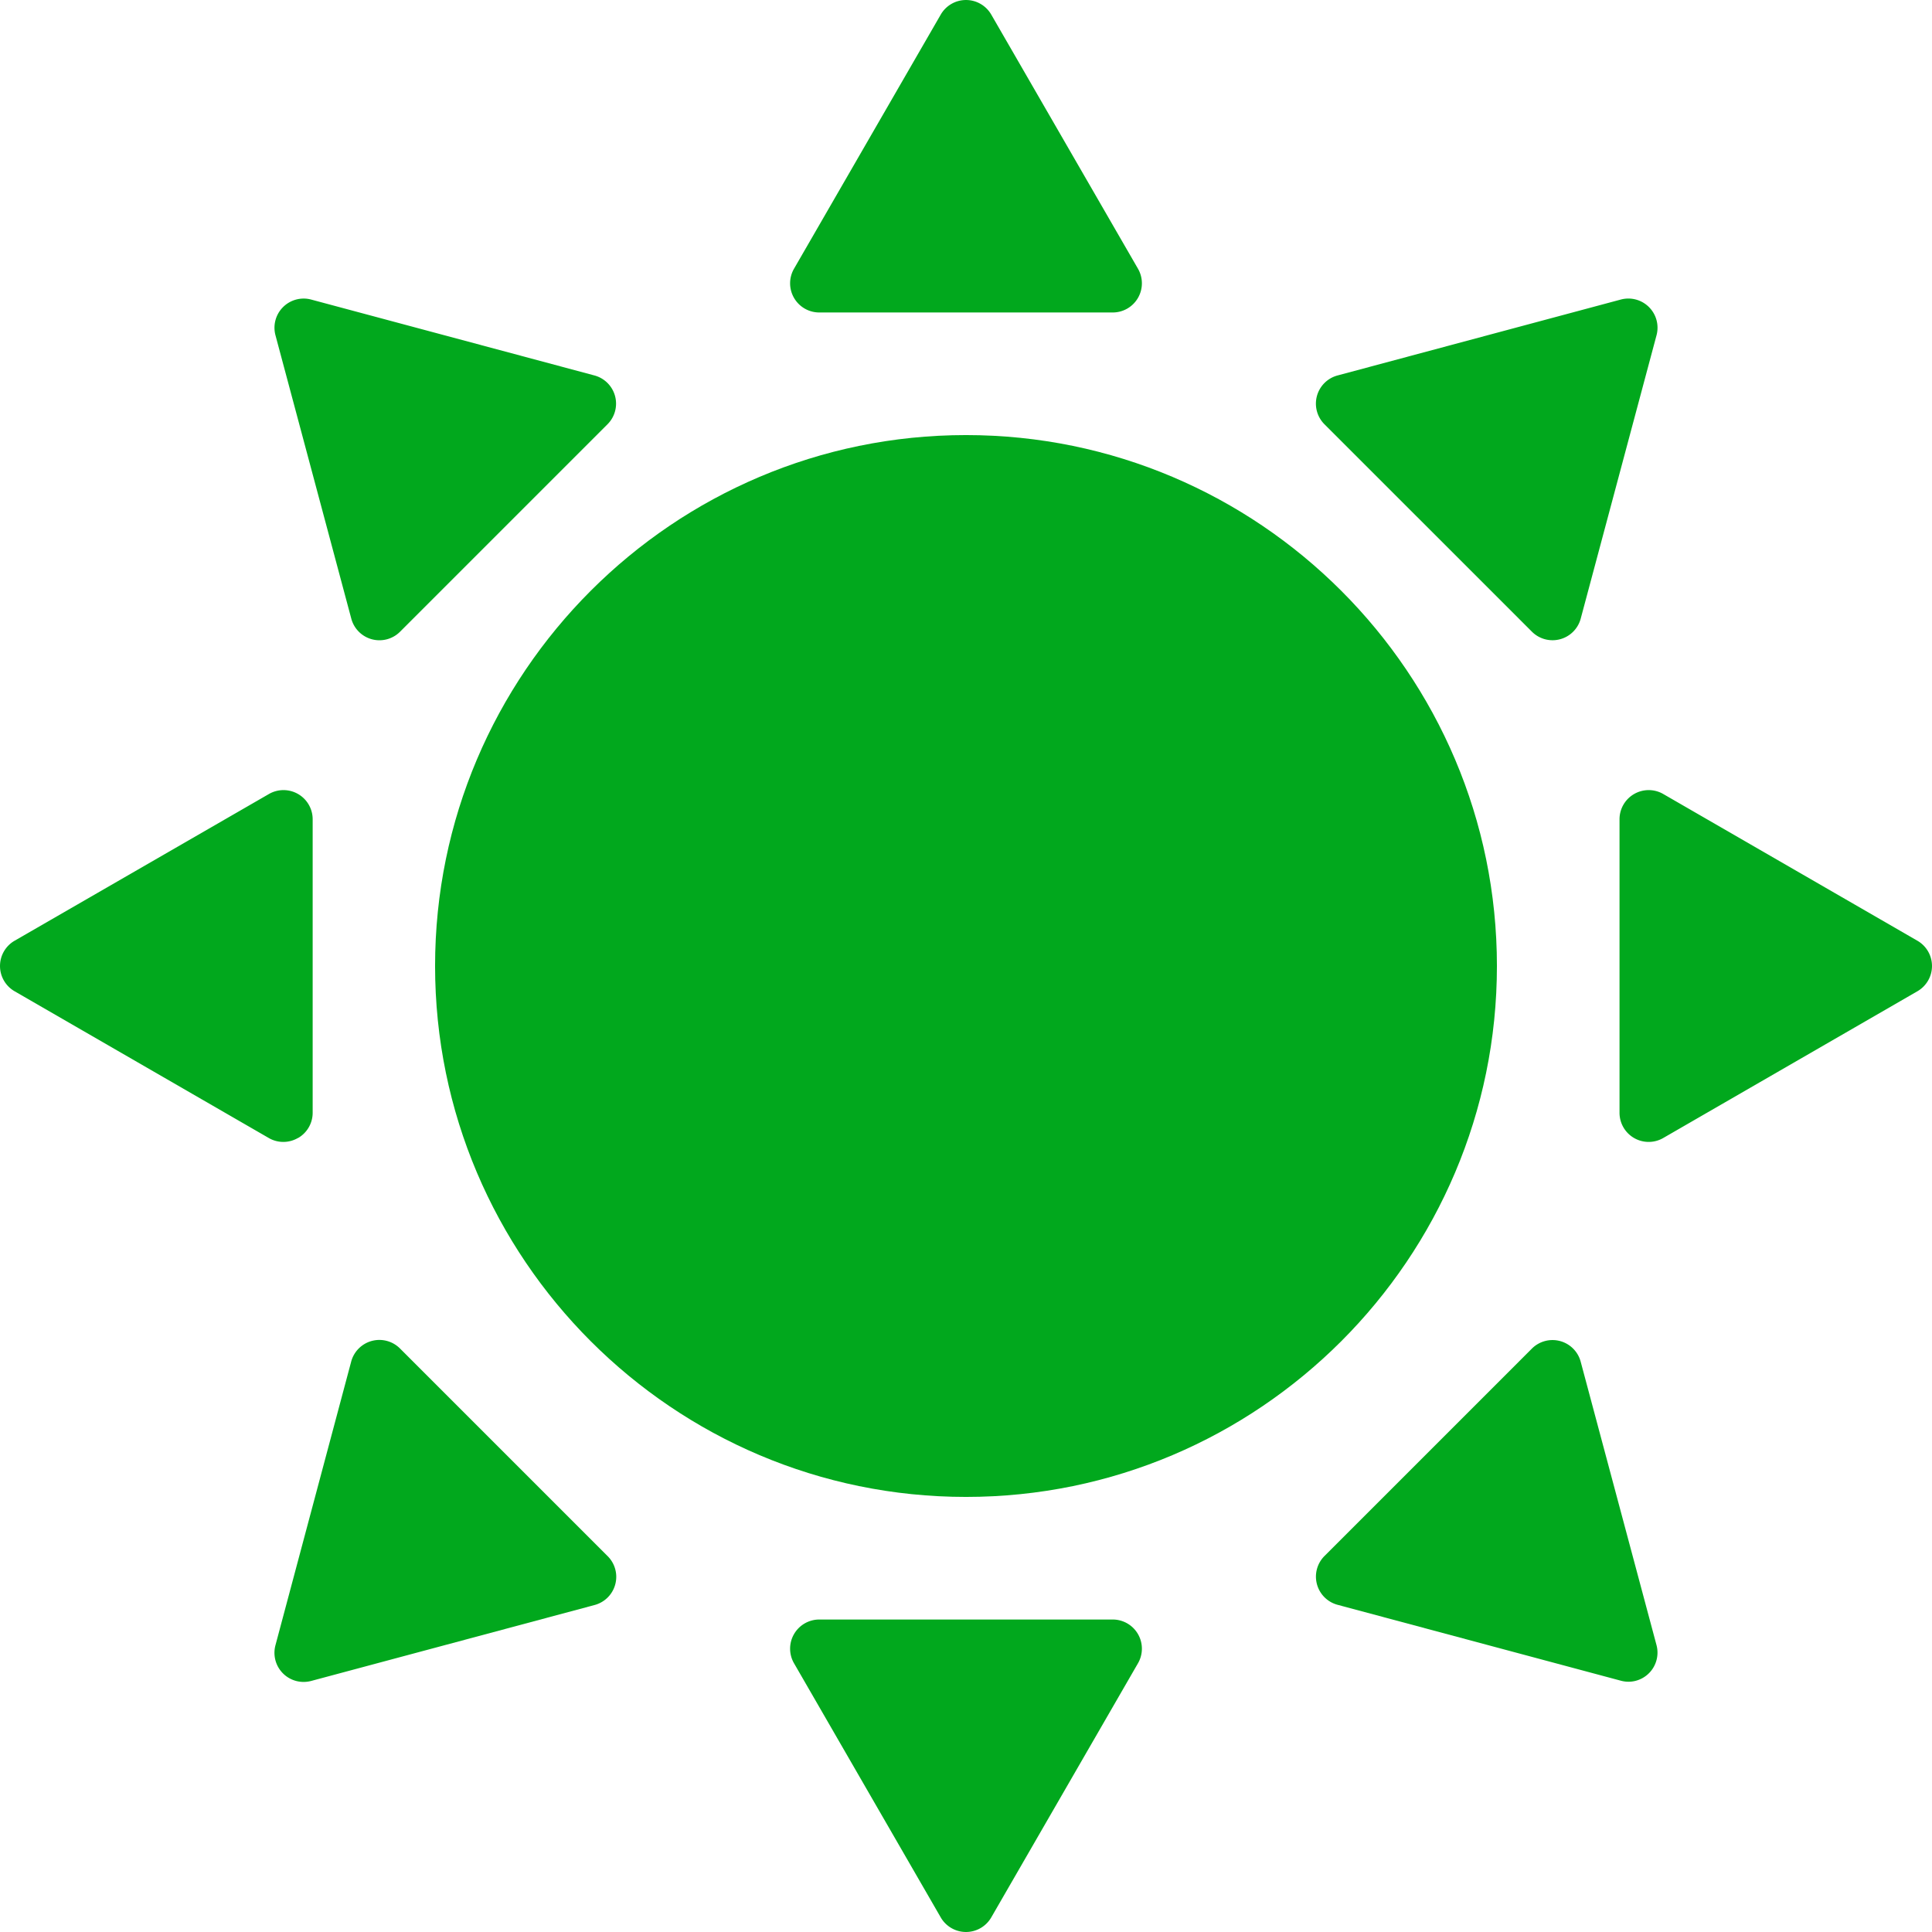
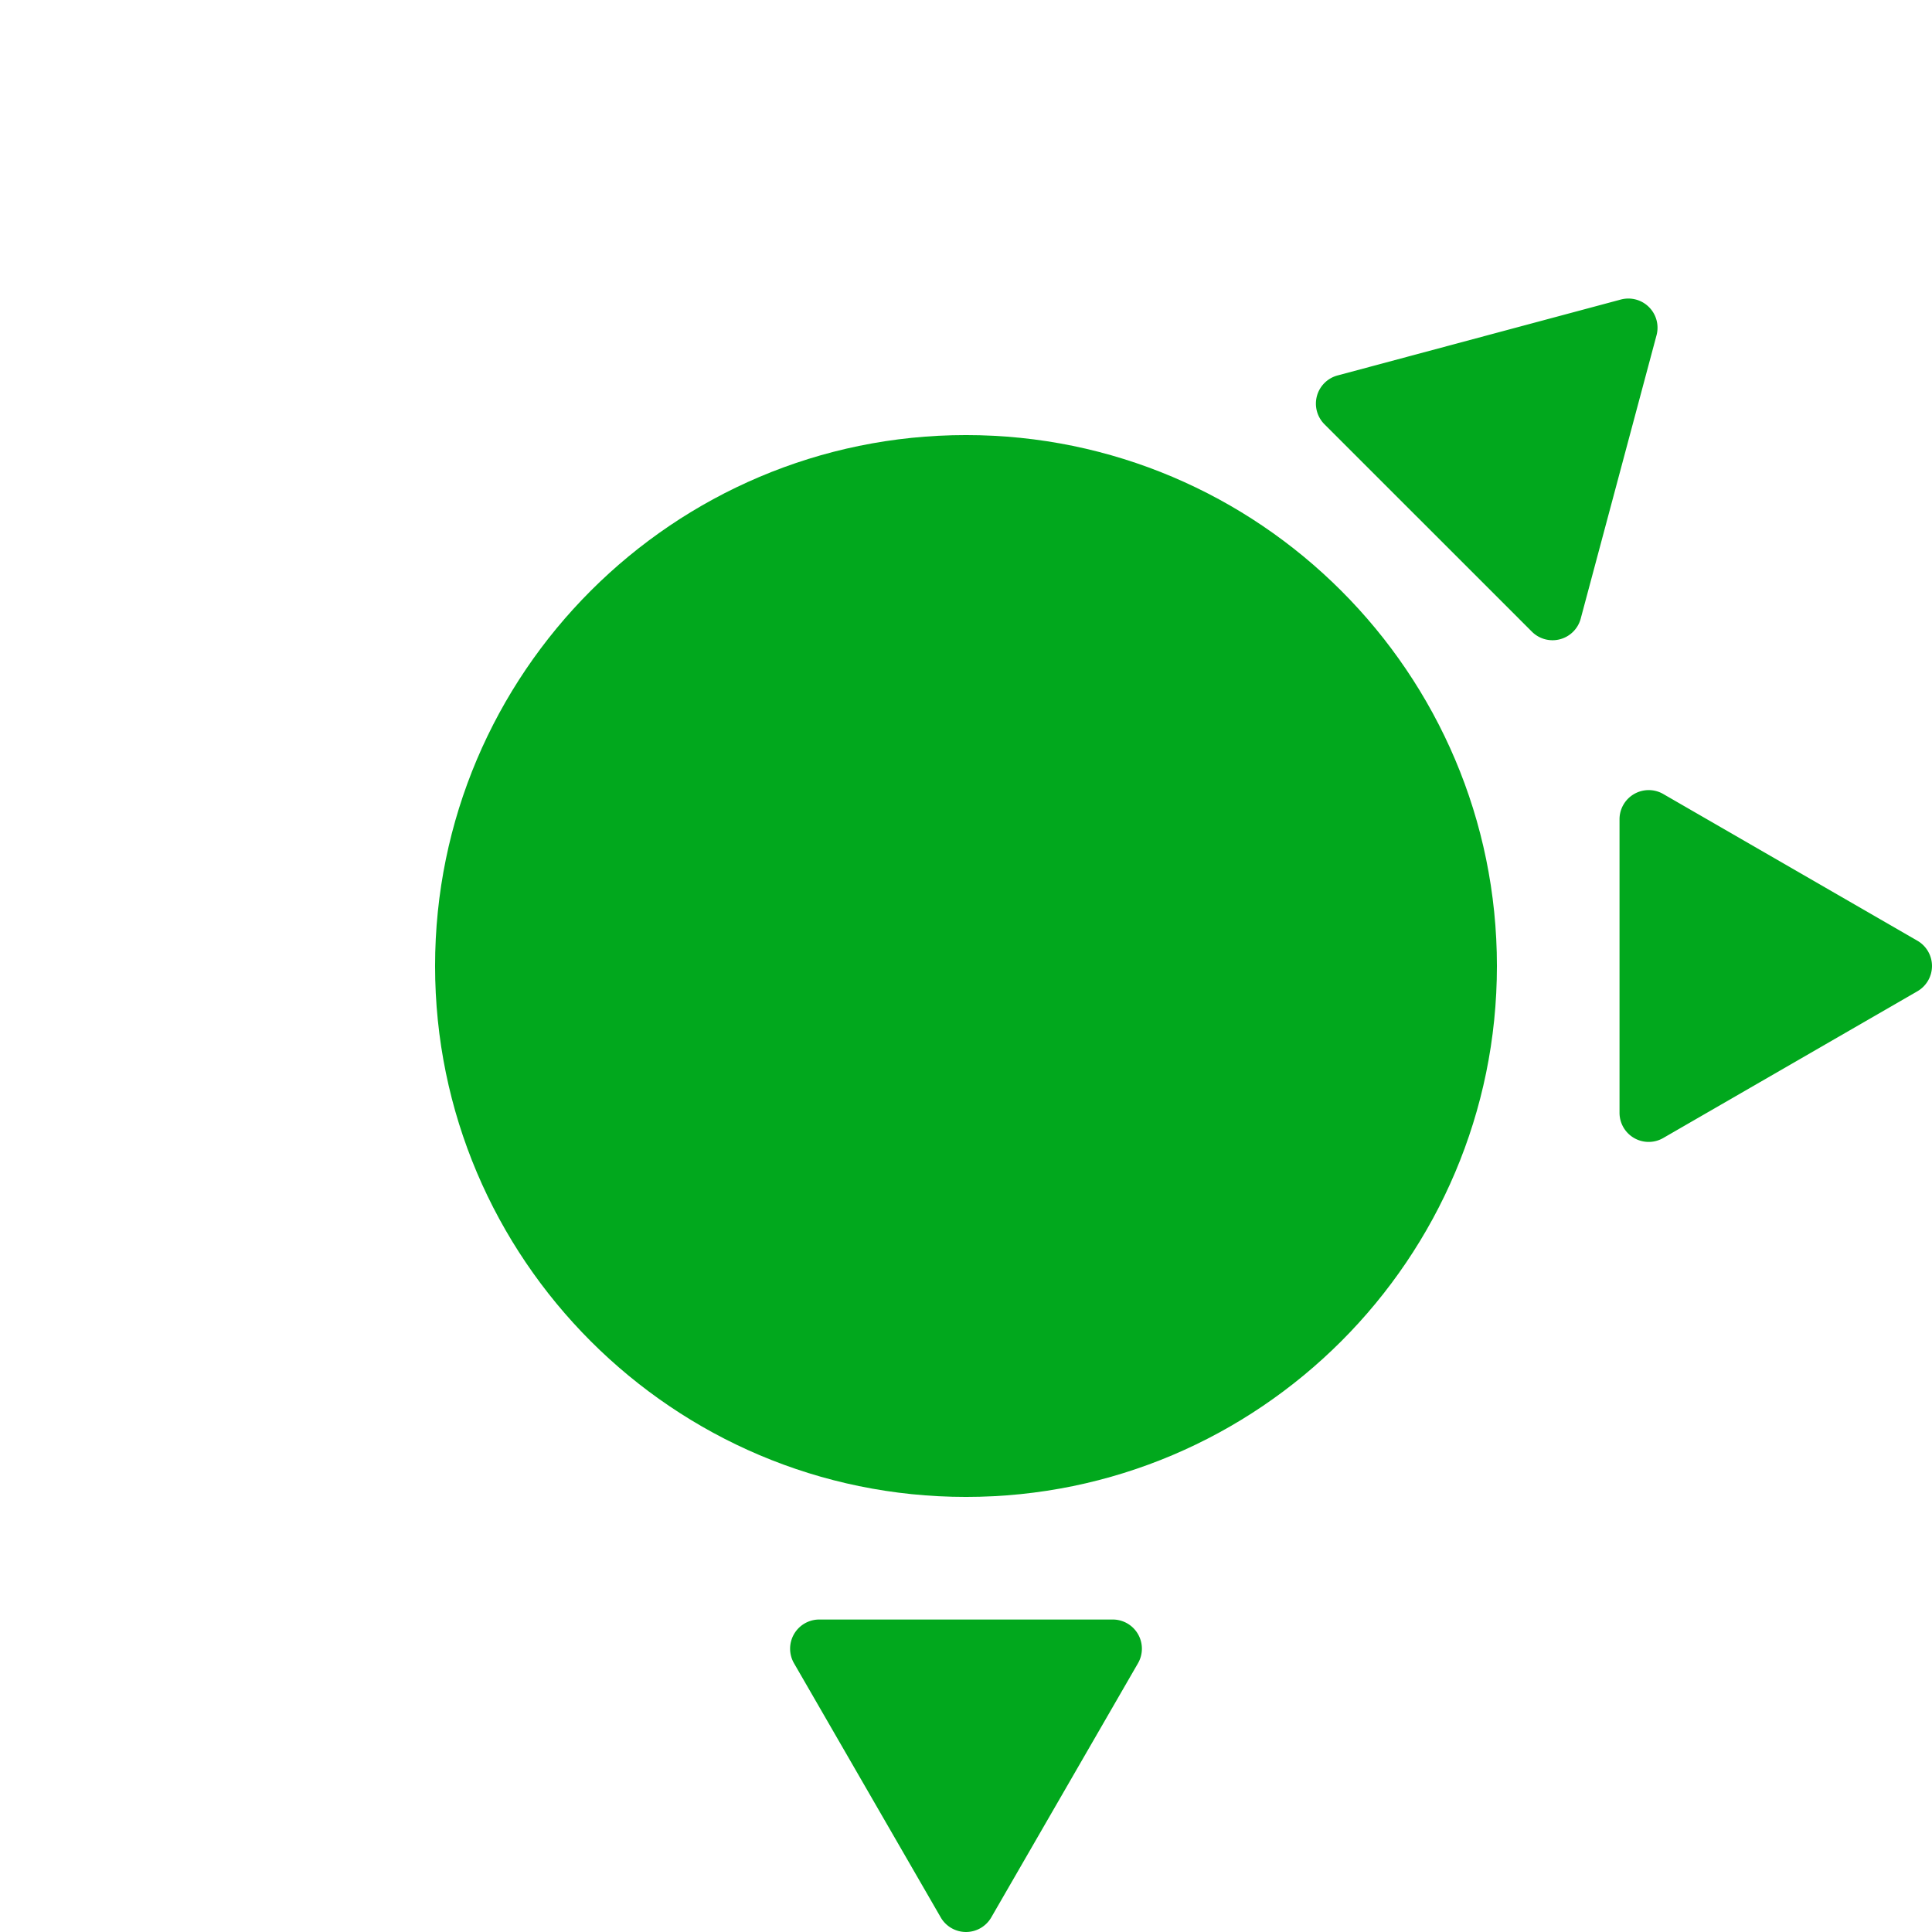
<svg xmlns="http://www.w3.org/2000/svg" viewBox="0 0 512 512">
  <g id="Capa_1" data-name="Capa 1">
    <path d="M115.3,256c0,77.58,63.12,140.7,140.7,140.7S396.7,333.58,396.7,256,333.58,115.3,256,115.3,115.3,178.42,115.3,256Z" style="fill:#01a81d" />
-     <path d="M217.11,82.81h77.78a7.73,7.73,0,0,0,6.69-11.59L262.69,3.86a7.73,7.73,0,0,0-13.38,0L210.42,71.22a7.73,7.73,0,0,0,6.69,11.59Z" style="fill:#01a81d" />
    <path d="M294.89,429.19H217.11a7.73,7.73,0,0,0-6.69,11.59l38.89,67.36a7.73,7.73,0,0,0,13.38,0l38.89-67.36a7.73,7.73,0,0,0-6.69-11.59Z" style="fill:#01a81d" />
    <path d="M508.14,249.31l-67.36-38.89a7.73,7.73,0,0,0-11.59,6.69v77.78a7.72,7.72,0,0,0,11.59,6.69l67.36-38.89a7.73,7.73,0,0,0,0-13.38Z" style="fill:#01a81d" />
-     <path d="M79,301.58a7.72,7.72,0,0,0,3.86-6.69V217.11a7.73,7.73,0,0,0-11.59-6.69L3.86,249.31a7.73,7.73,0,0,0,0,13.38l67.36,38.89a7.7,7.7,0,0,0,7.73,0Z" style="fill:#01a81d" />
    <path d="M406,167.43A7.73,7.73,0,0,0,418.89,164L439,88.84a7.73,7.73,0,0,0-9.46-9.46L354.43,99.51A7.73,7.73,0,0,0,351,112.44Z" style="fill:#01a81d" />
-     <path d="M106,357.36a7.73,7.73,0,0,0-12.93,3.47L73,436a7.72,7.72,0,0,0,7.46,9.73,8,8,0,0,0,2-.26l75.13-20.13A7.73,7.73,0,0,0,161,412.36Z" style="fill:#01a81d" />
-     <path d="M418.89,360.83A7.73,7.73,0,0,0,406,357.36l-55,55a7.73,7.73,0,0,0,3.47,12.93l75.13,20.13a8,8,0,0,0,2,.26A7.72,7.72,0,0,0,439,436Z" style="fill:#01a81d" />
-     <path d="M93.11,164A7.72,7.72,0,0,0,106,167.43l55-55a7.73,7.73,0,0,0-3.47-12.93L82.44,79.38A7.73,7.73,0,0,0,73,88.84Z" style="fill:#01a81d" />
  </g>
</svg>